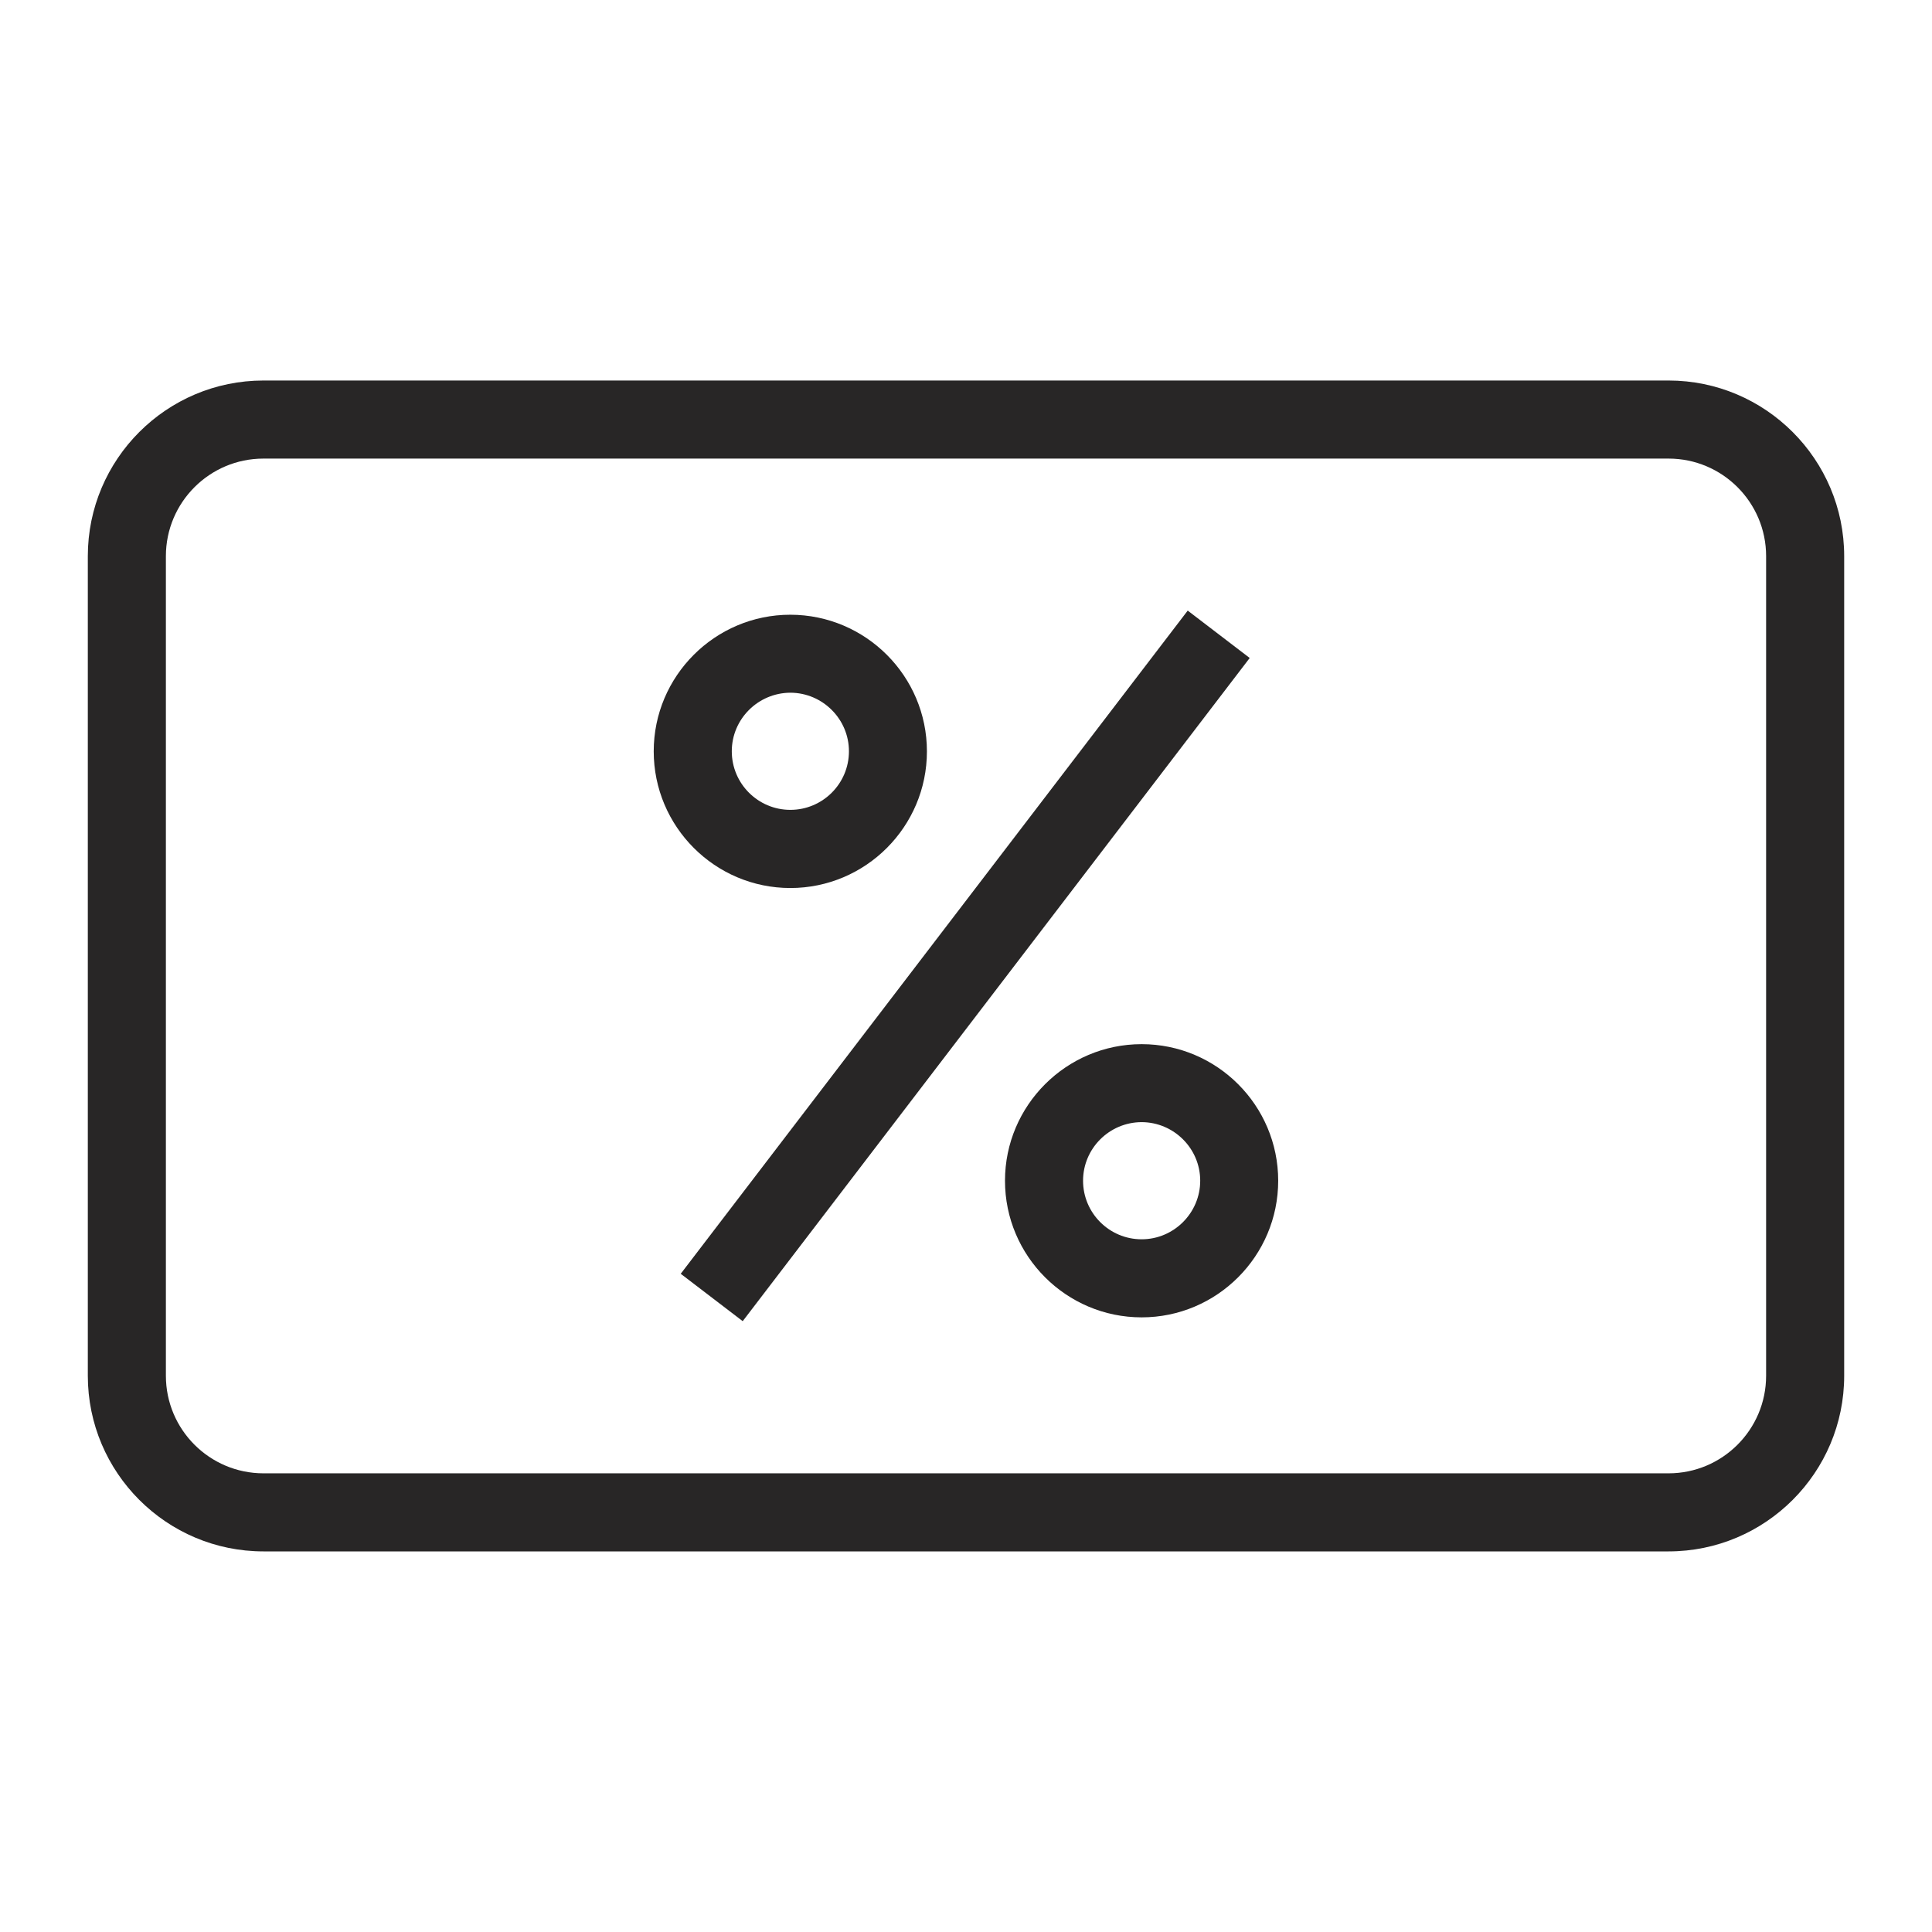
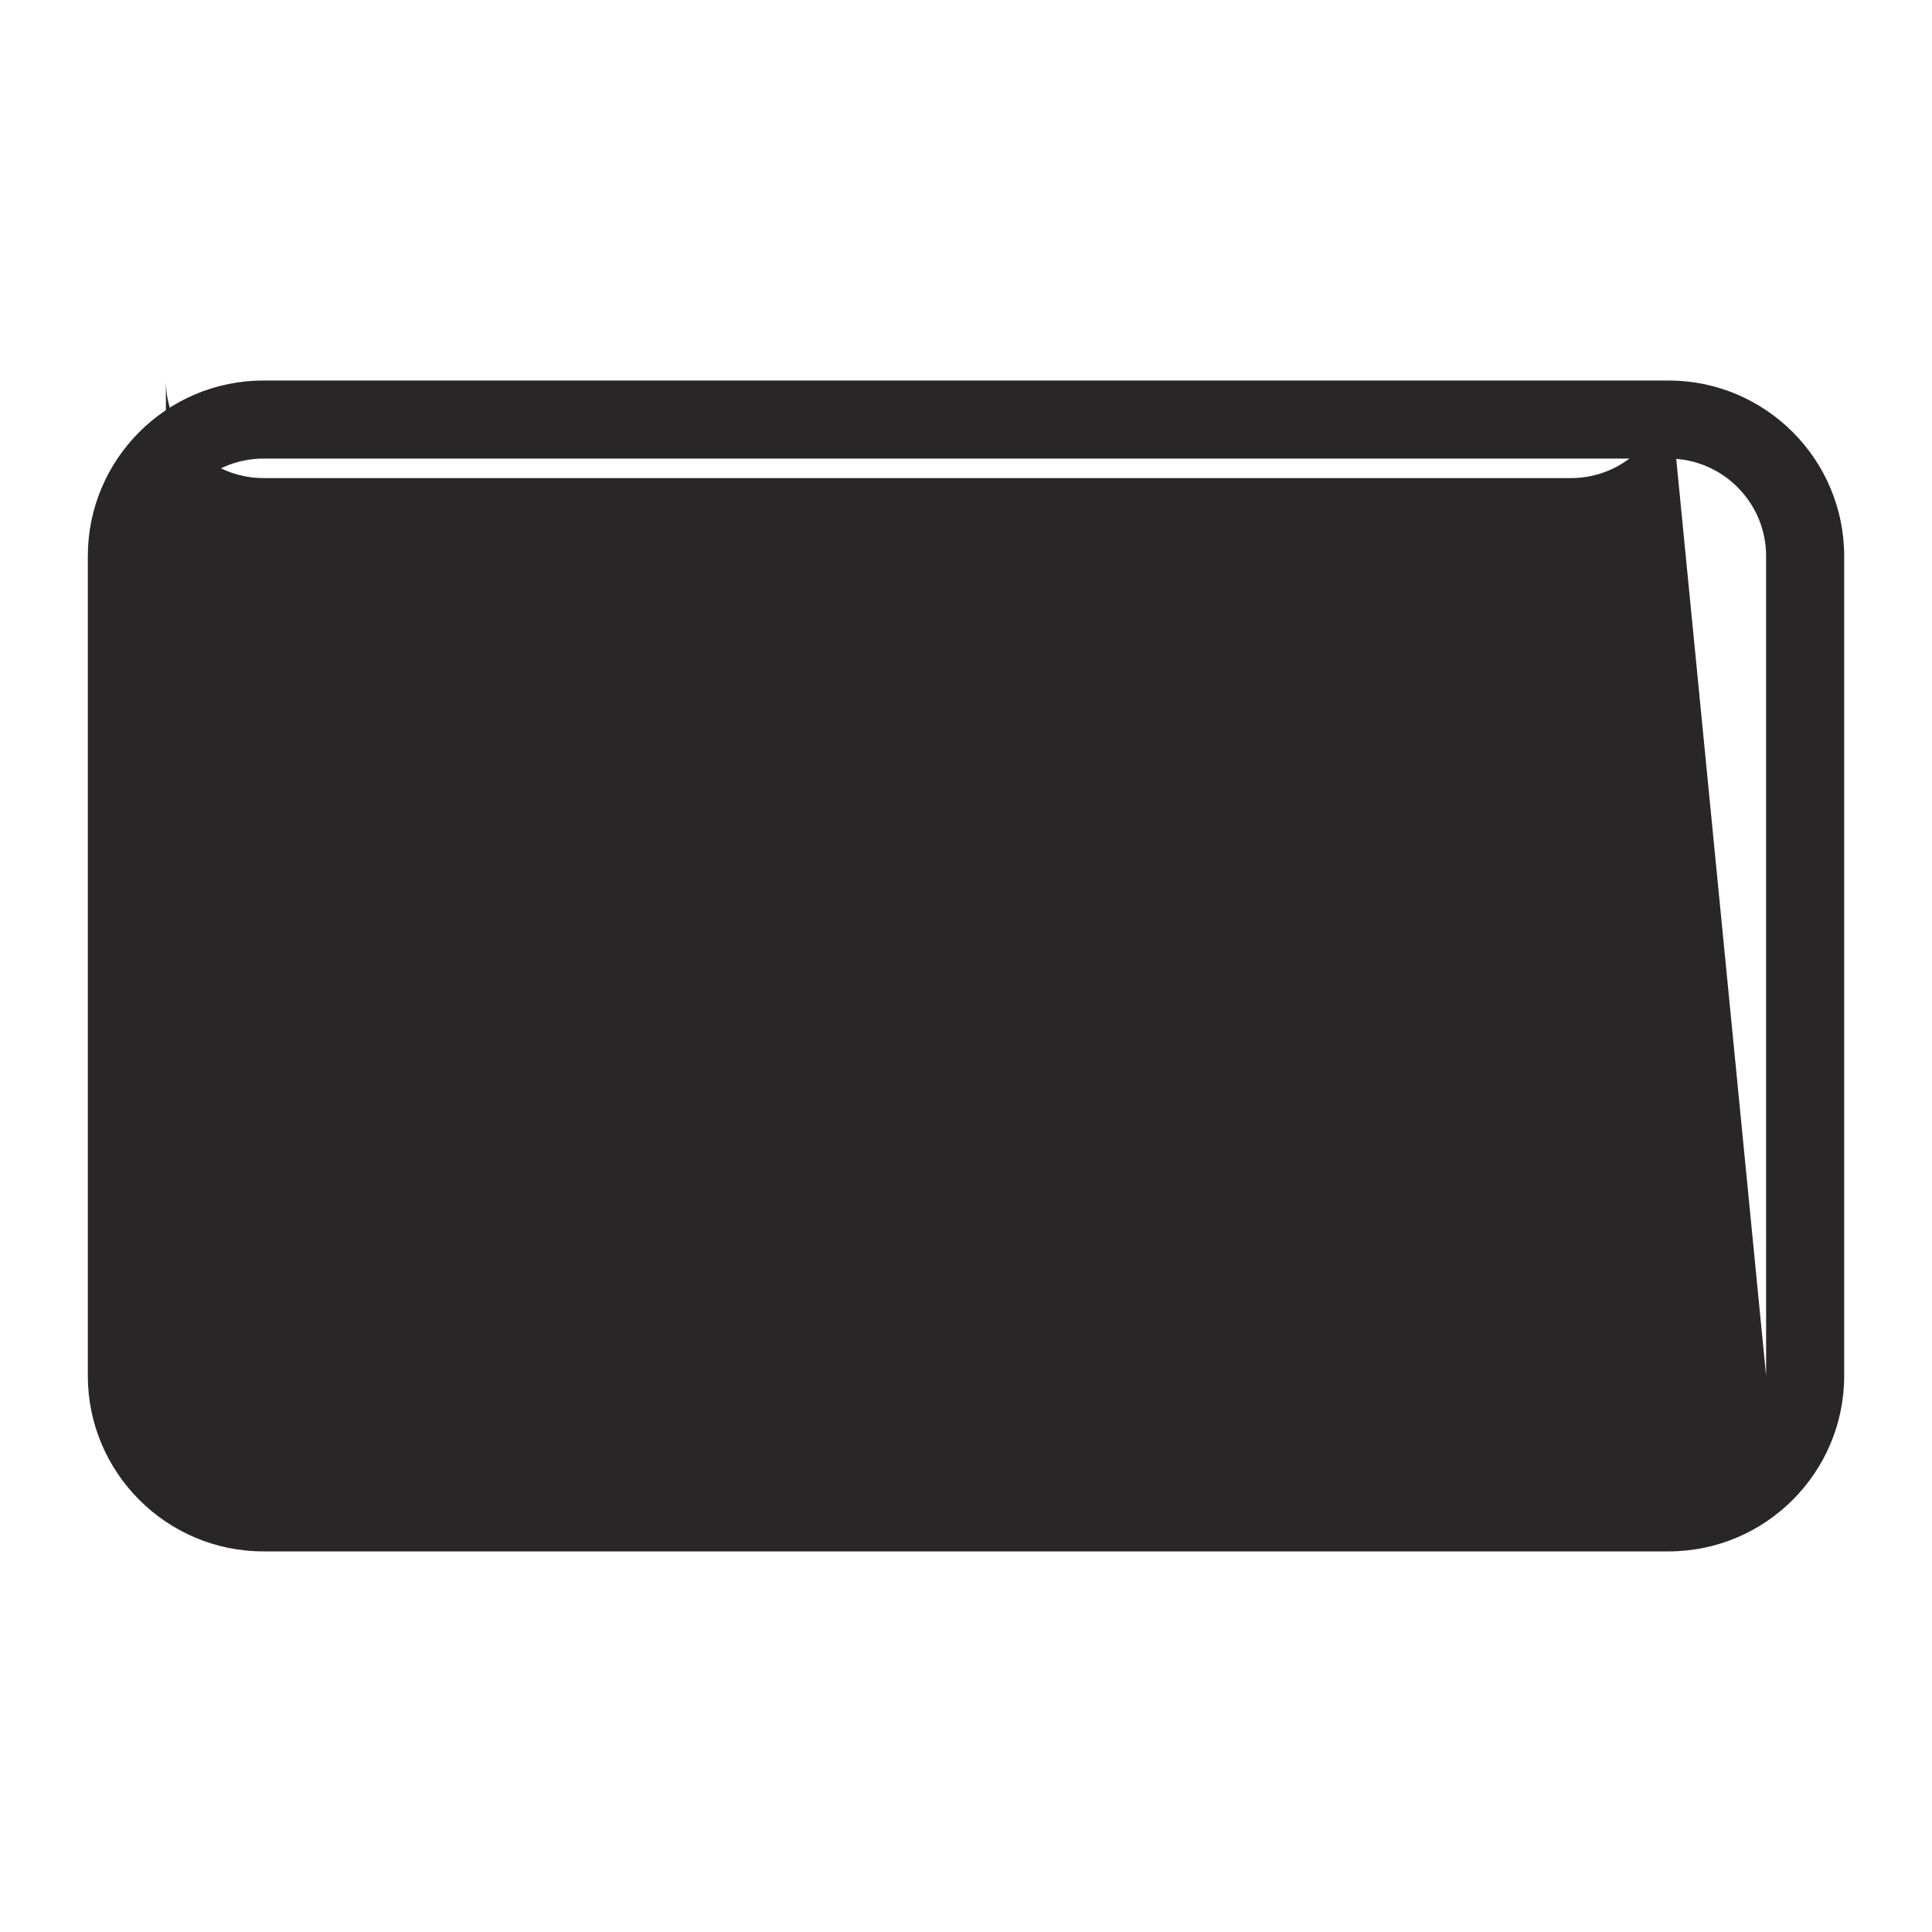
<svg xmlns="http://www.w3.org/2000/svg" version="1.1" id="Layer_1" x="0px" y="0px" viewBox="0 0 22 22" style="enable-background:new 0 0 22 22;" xml:space="preserve">
  <style type="text/css">
	.st0{fill:#282626;}
</style>
  <g id="Clip-2">
</g>
  <g>
    <path class="st0" d="M9,10.112c0.857,0,1.555-0.698,1.555-1.556c0-0.857-0.697-1.555-1.555-1.556   C8.142,7,7.444,7.698,7.444,8.555C7.444,9.414,8.142,10.112,9,10.112z M9,7.888   c0.367,0.001,0.667,0.3,0.667,0.667C9.667,8.924,9.367,9.222,9,9.222   c-0.368,0-0.667-0.299-0.667-0.667C8.333,8.188,8.632,7.89,9,7.888z" />
    <rect x="6.244" y="10.556" transform="matrix(0.607 -0.794 0.794 0.607 -4.42 13.055)" class="st0" width="9.511" height="0.889" />
-     <path class="st0" d="M19,4.333H3c-1.103,0-2,0.897-2,2v9.333c0,1.103,0.897,2,2,2h16c1.103,0,2-0.897,2-2V6.333   C21,5.231,20.103,4.333,19,4.333z M20.111,15.666c0,0.613-0.498,1.111-1.111,1.111H3   c-0.613,0-1.111-0.498-1.111-1.111V6.333c0-0.613,0.498-1.111,1.111-1.111h16   c0.613,0,1.111,0.498,1.111,1.111V15.666z" />
-     <path class="st0" d="M13,11.89c-0.858,0-1.556,0.698-1.556,1.555c0,0.858,0.698,1.556,1.556,1.556   c0.857,0,1.555-0.698,1.555-1.556C14.555,12.588,13.858,11.89,13,11.89z M13,14.112   c-0.368,0-0.667-0.299-0.667-0.667c0-0.367,0.299-0.666,0.667-0.667   c0.367,0.001,0.667,0.3,0.667,0.667C13.667,13.812,13.367,14.112,13,14.112z" />
+     <path class="st0" d="M19,4.333H3c-1.103,0-2,0.897-2,2v9.333c0,1.103,0.897,2,2,2h16c1.103,0,2-0.897,2-2V6.333   C21,5.231,20.103,4.333,19,4.333z c0,0.613-0.498,1.111-1.111,1.111H3   c-0.613,0-1.111-0.498-1.111-1.111V6.333c0-0.613,0.498-1.111,1.111-1.111h16   c0.613,0,1.111,0.498,1.111,1.111V15.666z" />
  </g>
</svg>